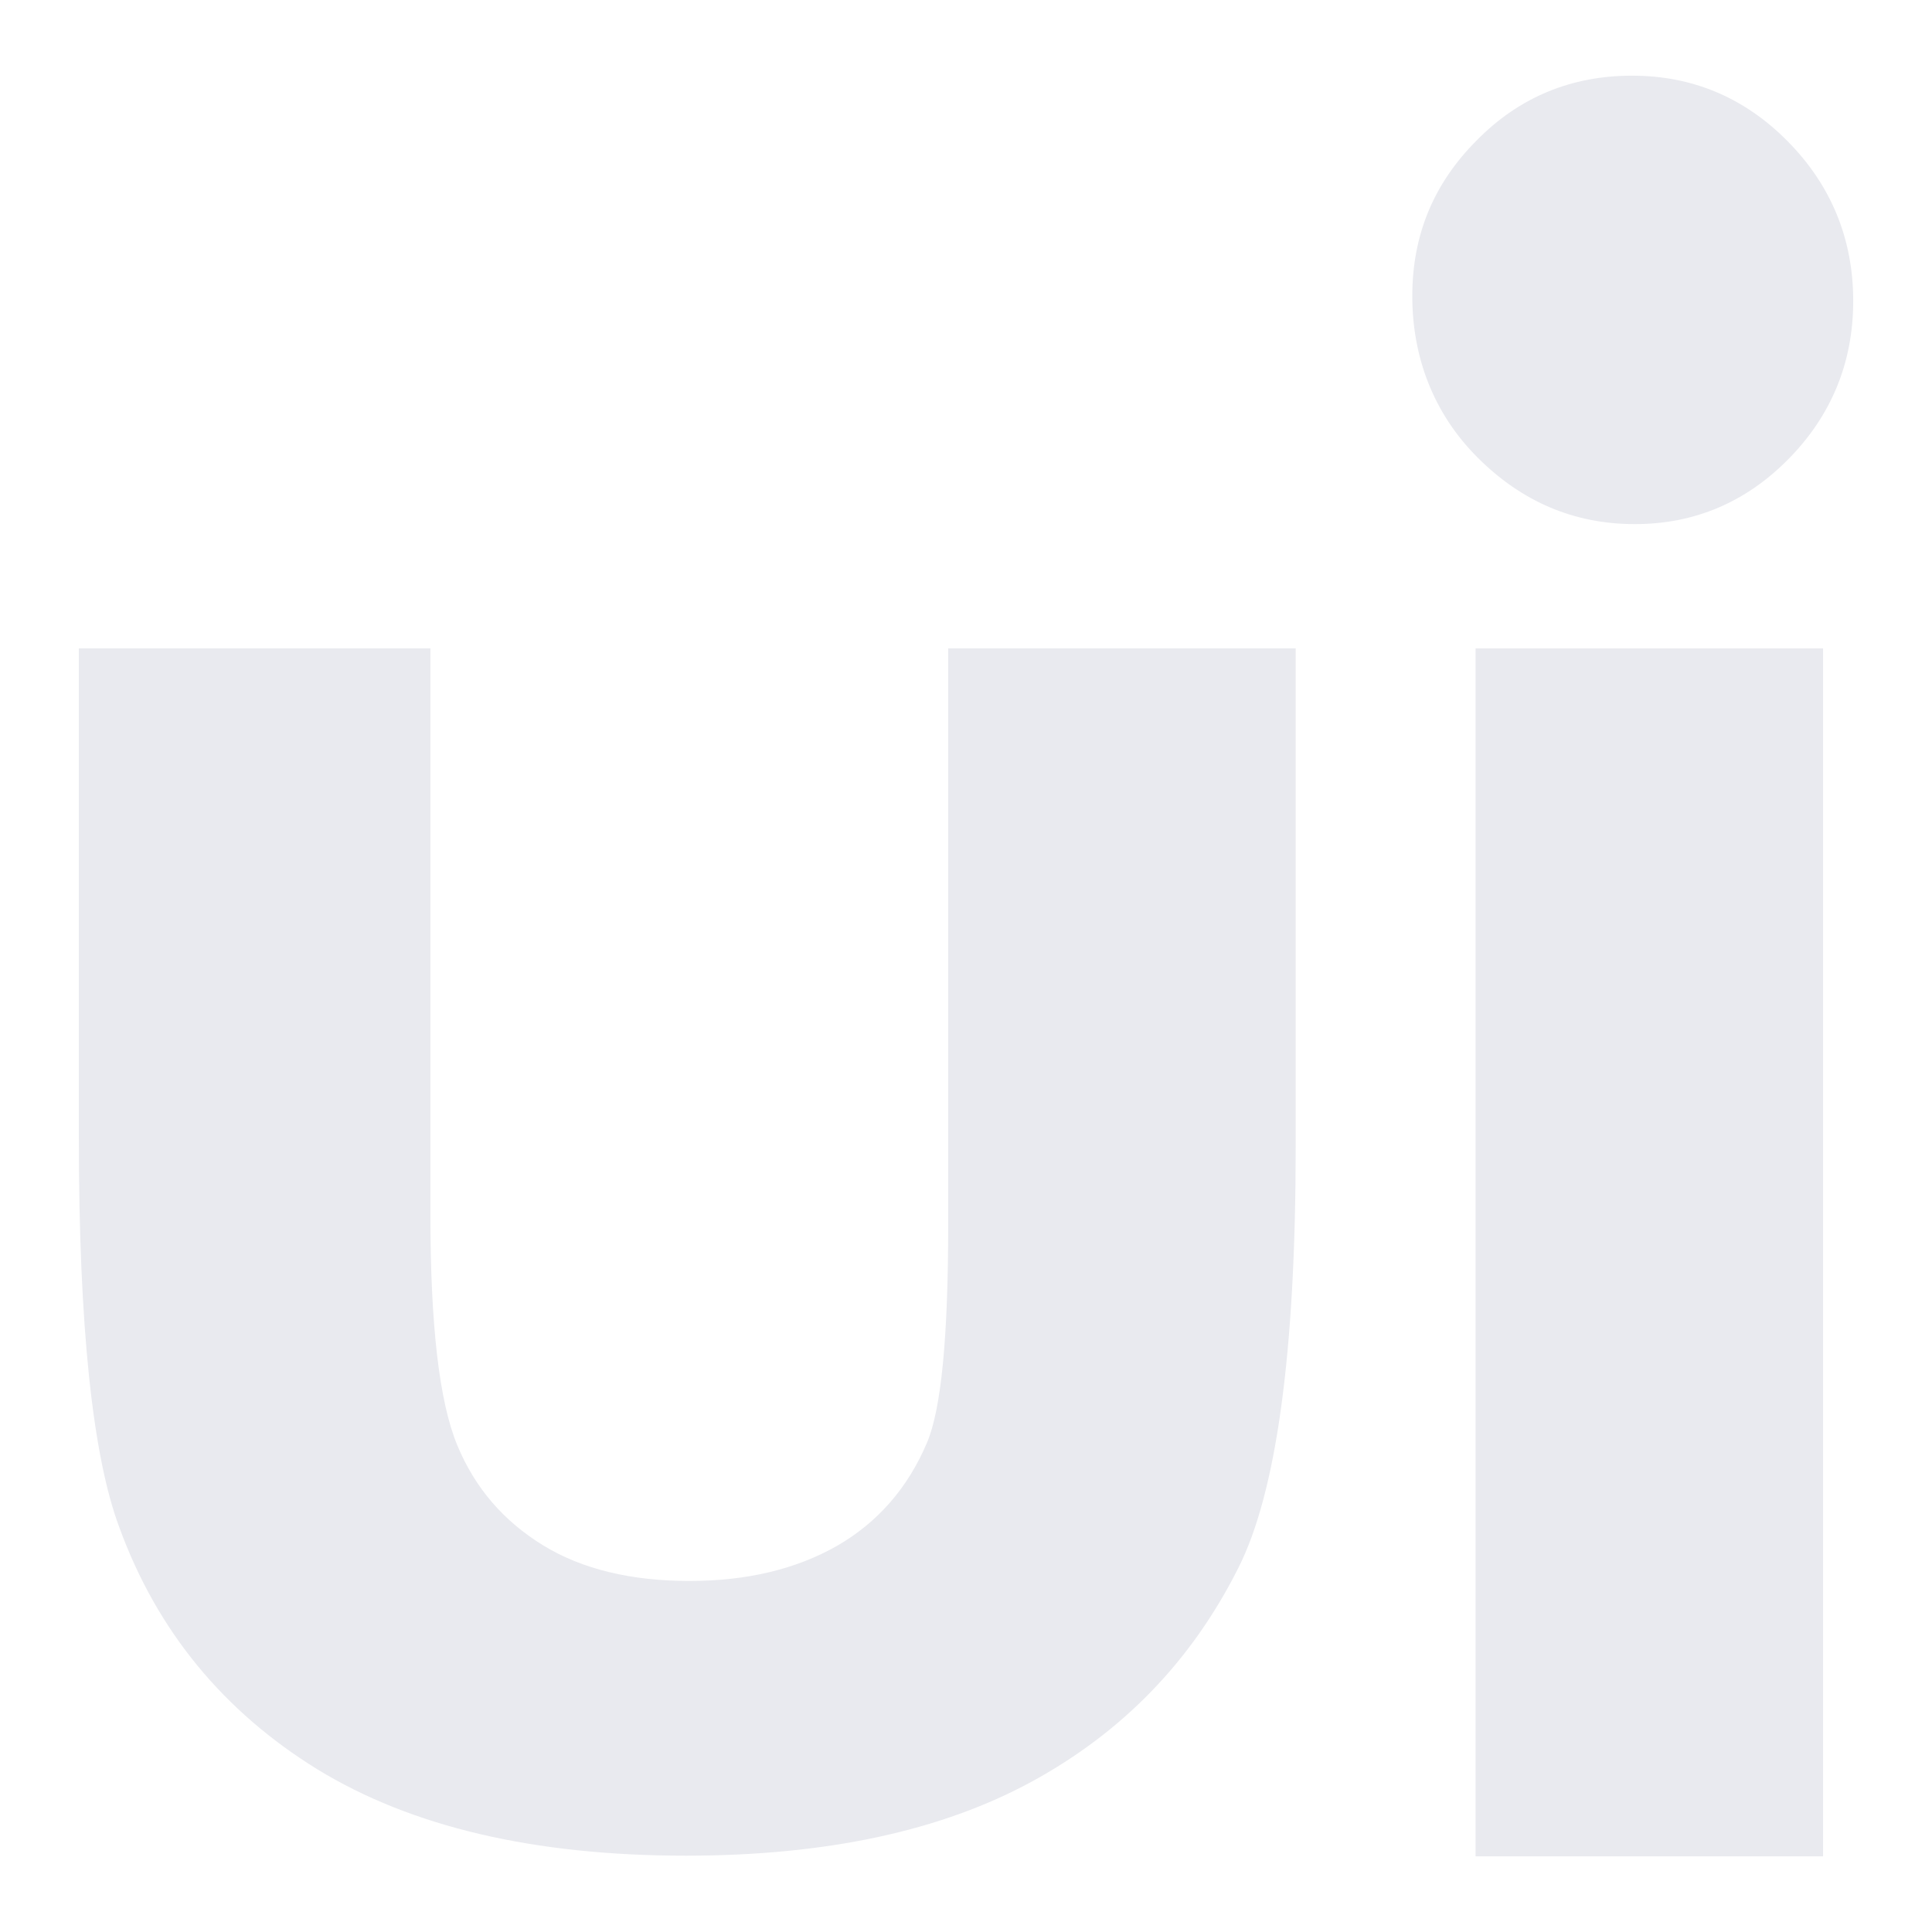
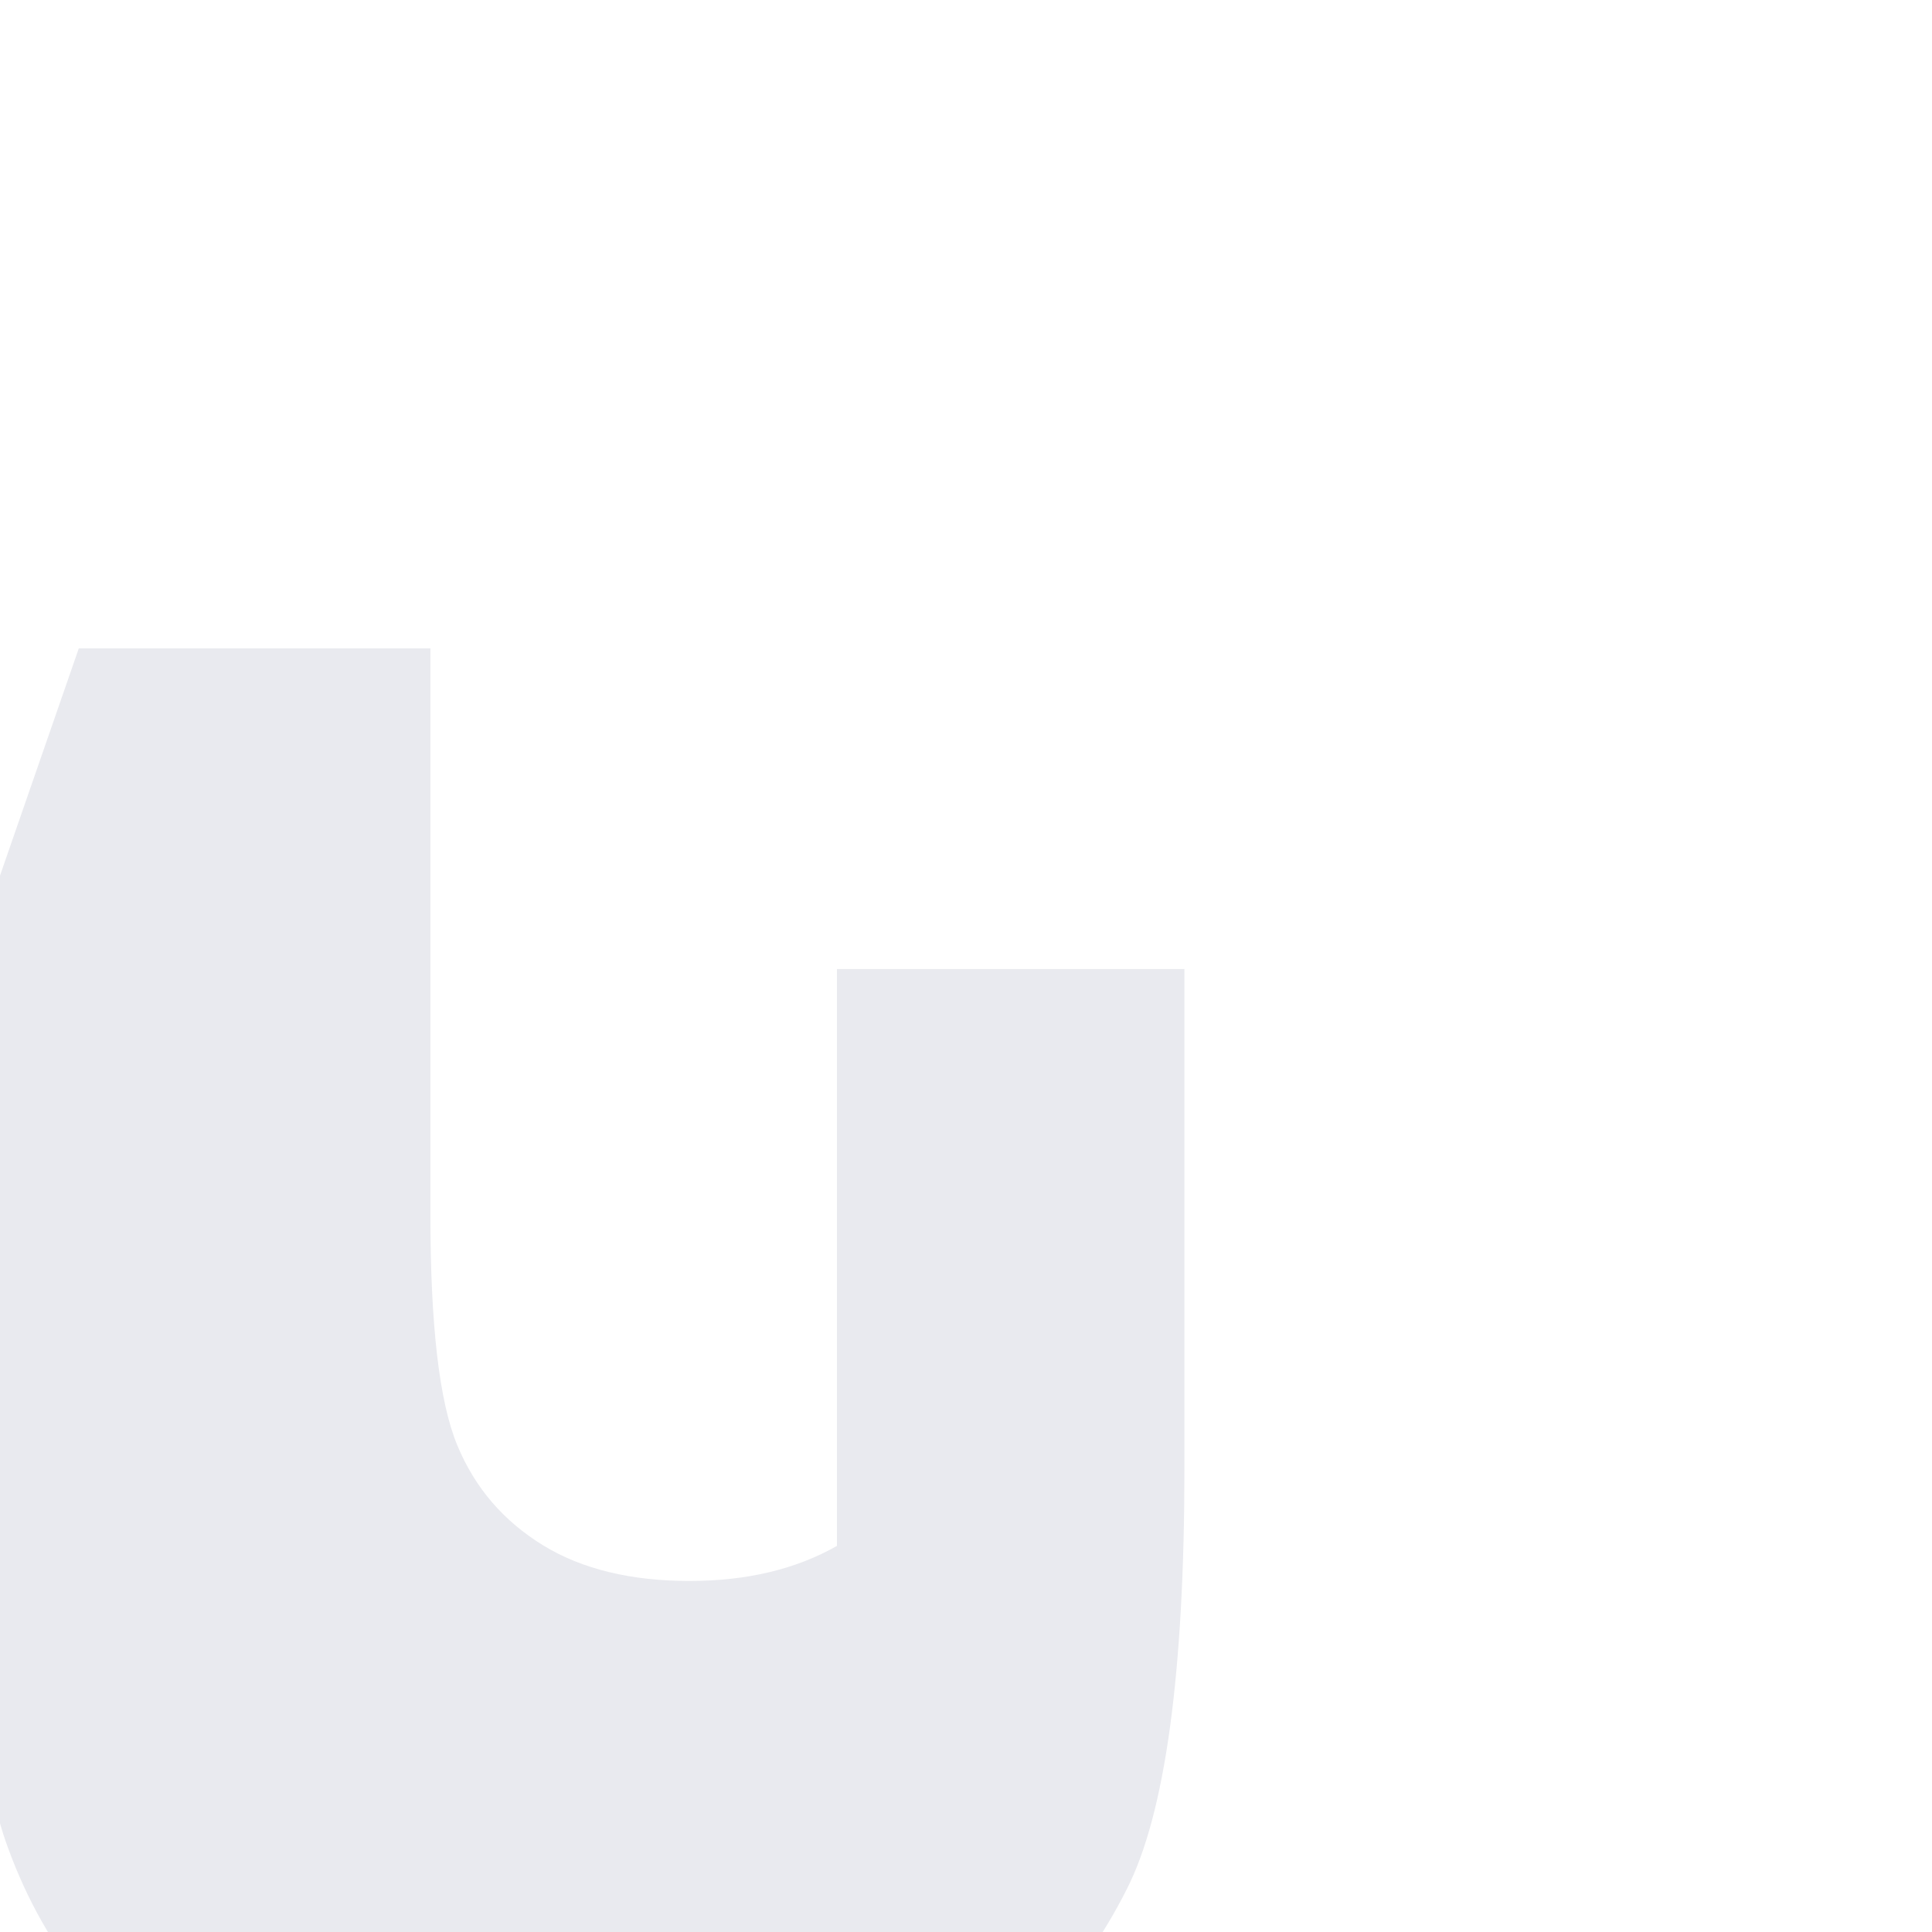
<svg xmlns="http://www.w3.org/2000/svg" id="Layer_1" version="1.1" viewBox="0 0 360 360">
  <defs>
    <style>
      .st0 {
        fill: #e9eaef;
      }
    </style>
  </defs>
  <g>
-     <path class="st0" d="M14.68,120.82h65.52v105.57c0,20.6,1.66,34.81,4.99,42.87,3.33,8.06,8.7,14.2,15.99,18.68s16.51,6.65,27.26,6.65,19.83-2.18,27.51-6.53c7.55-4.35,13.18-10.75,16.76-19.19,2.69-6.27,3.97-19.83,3.97-40.56v-107.49h64.75v92.9c0,38.26-3.58,64.49-10.75,78.57-8.7,17.27-21.5,30.45-38.39,39.67-16.89,9.21-38.39,13.82-64.49,13.82-28.28,0-51.18-5.37-68.71-16.12-17.4-10.75-29.81-25.72-36.85-45.04-4.99-13.31-7.55-37.49-7.55-72.55v-91.24h0Z" />
-     <rect class="st0" x="274.95" y="120.82" width="64.75" height="225.08" />
+     <path class="st0" d="M14.68,120.82h65.52v105.57c0,20.6,1.66,34.81,4.99,42.87,3.33,8.06,8.7,14.2,15.99,18.68s16.51,6.65,27.26,6.65,19.83-2.18,27.51-6.53v-107.49h64.75v92.9c0,38.26-3.58,64.49-10.75,78.57-8.7,17.27-21.5,30.45-38.39,39.67-16.89,9.21-38.39,13.82-64.49,13.82-28.28,0-51.18-5.37-68.71-16.12-17.4-10.75-29.81-25.72-36.85-45.04-4.99-13.31-7.55-37.49-7.55-72.55v-91.24h0Z" />
  </g>
-   <path class="st0" d="M304.63,97.66c11.13,0,20.73-4.09,28.66-12.16,7.93-8.06,12.03-17.91,12.03-29.43s-4.09-21.5-12.16-29.69c-8.06-8.19-17.79-12.28-29.05-12.28s-20.99,3.97-28.92,12.03c-8.06,8.06-12.03,17.66-12.03,29.05s3.97,21.88,12.16,30.07,17.91,12.41,29.3,12.41h.01Z" />
</svg>